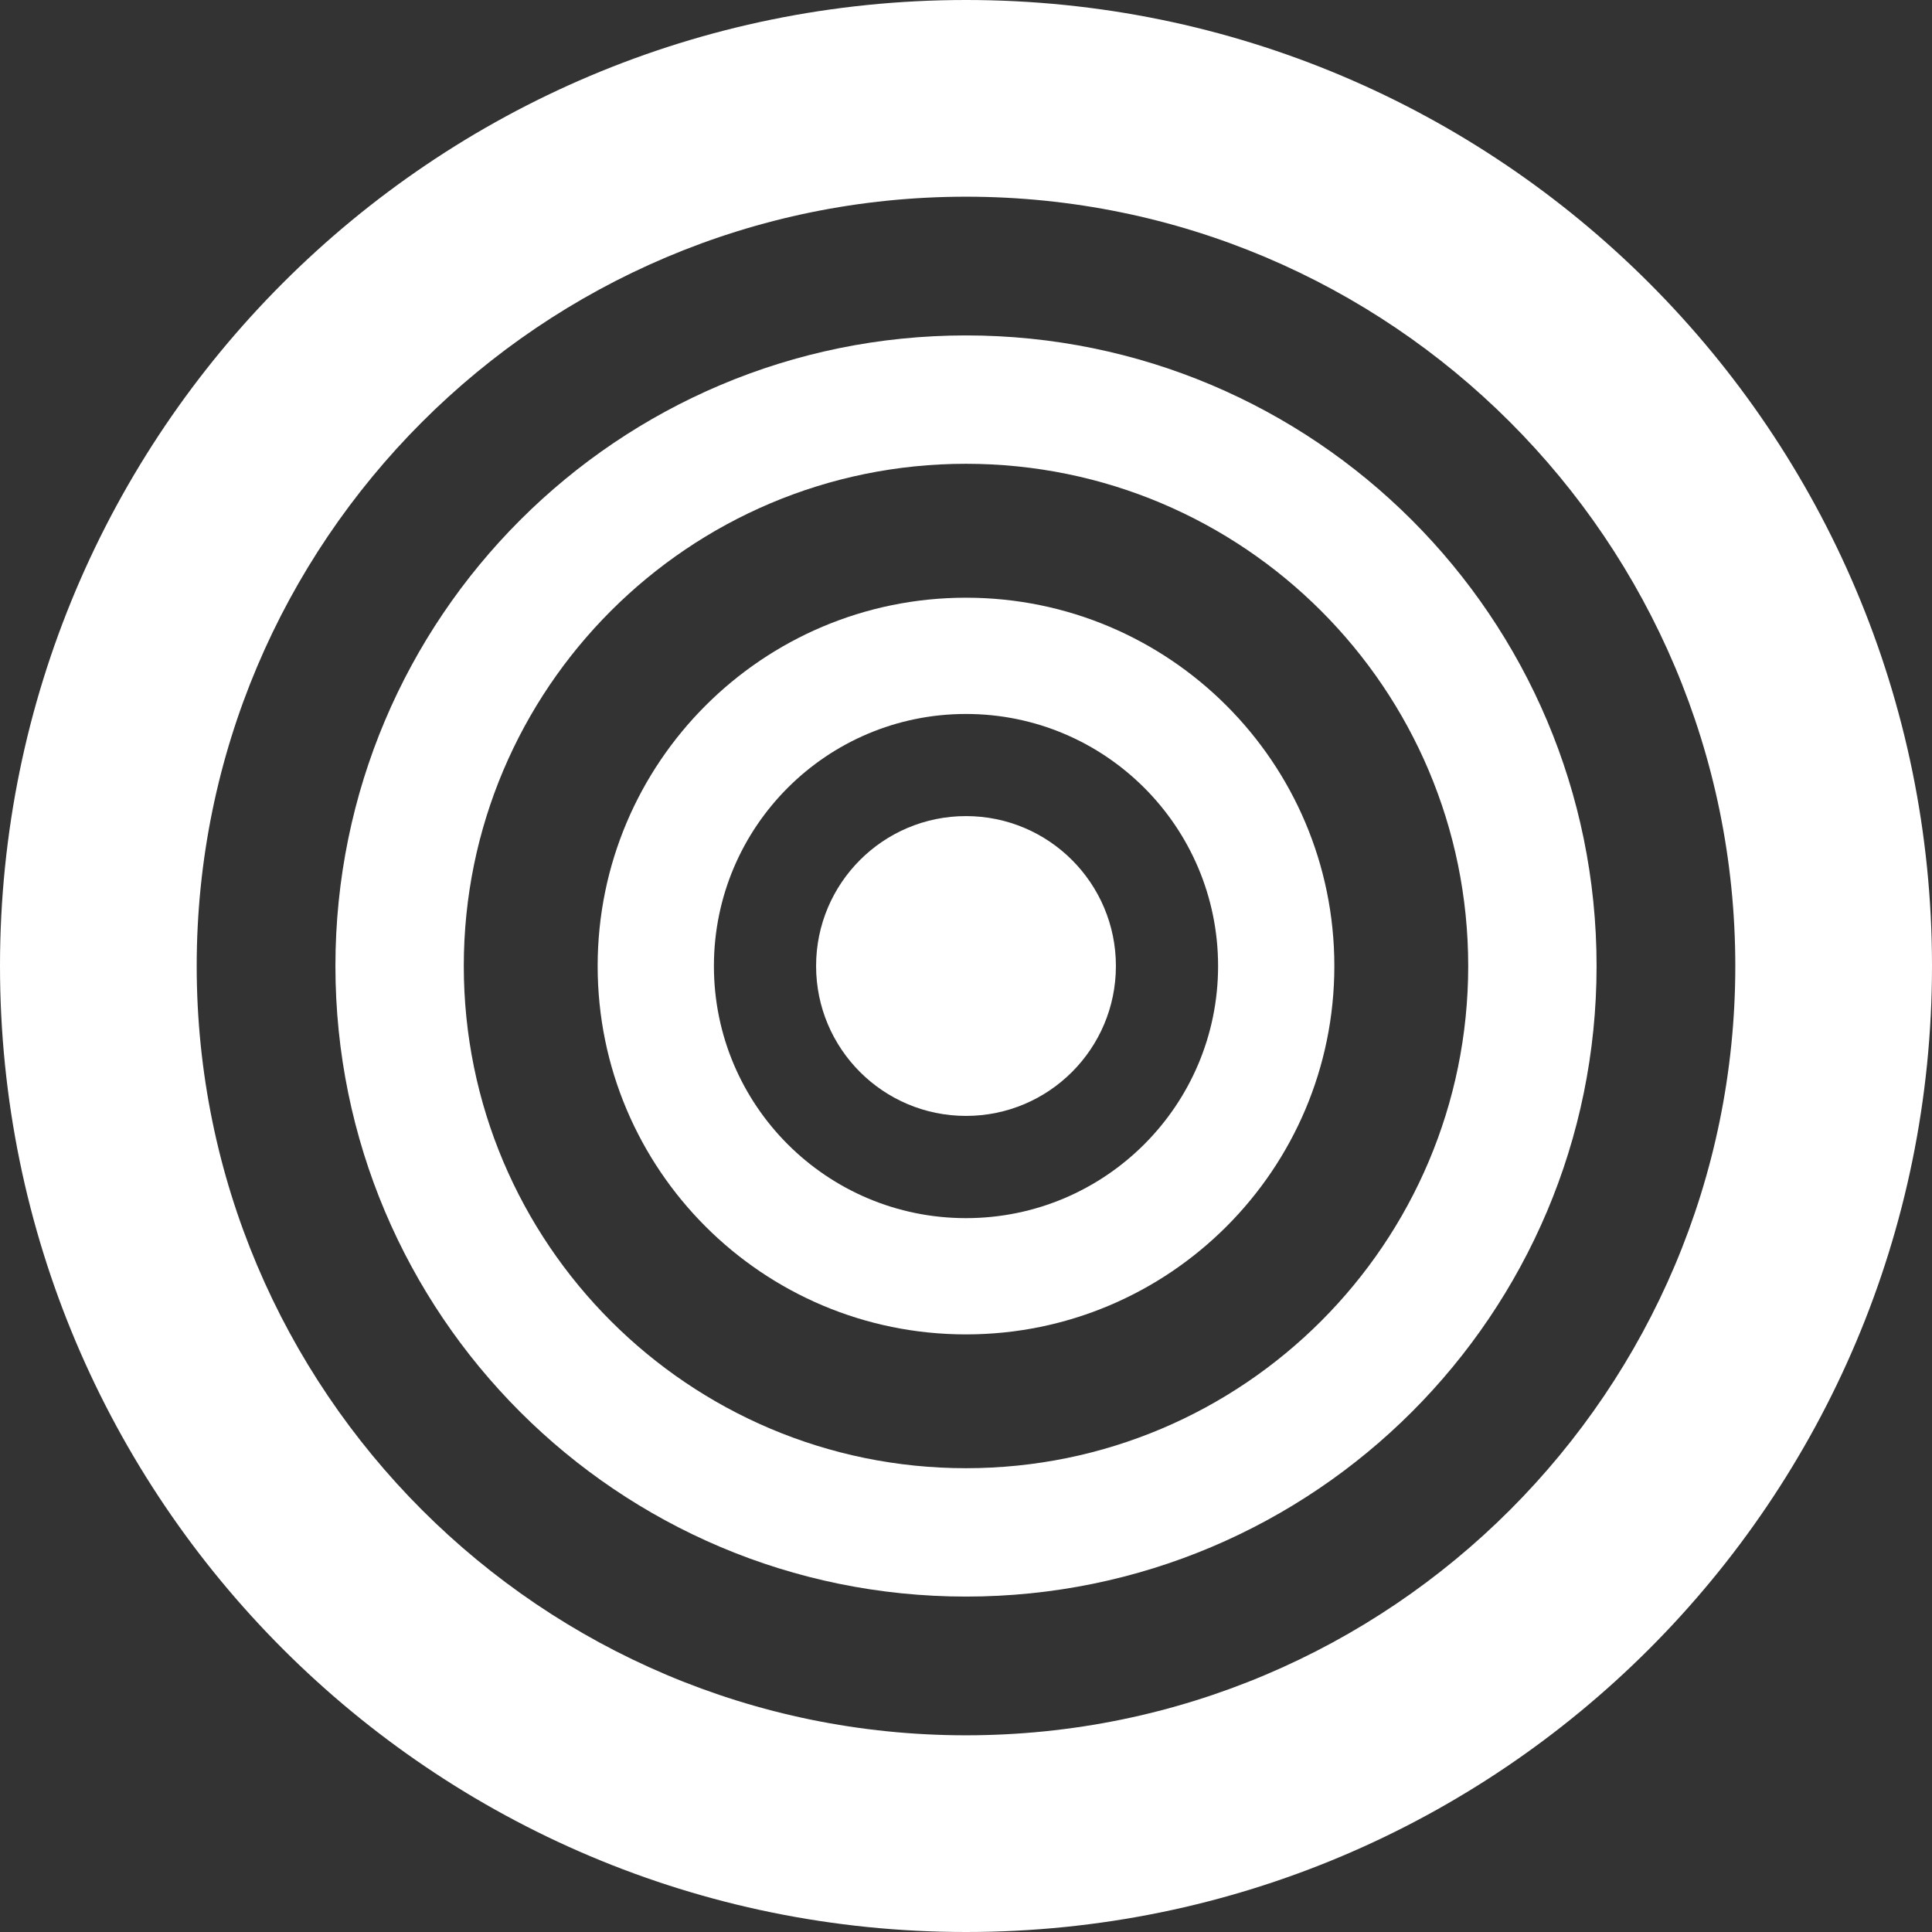
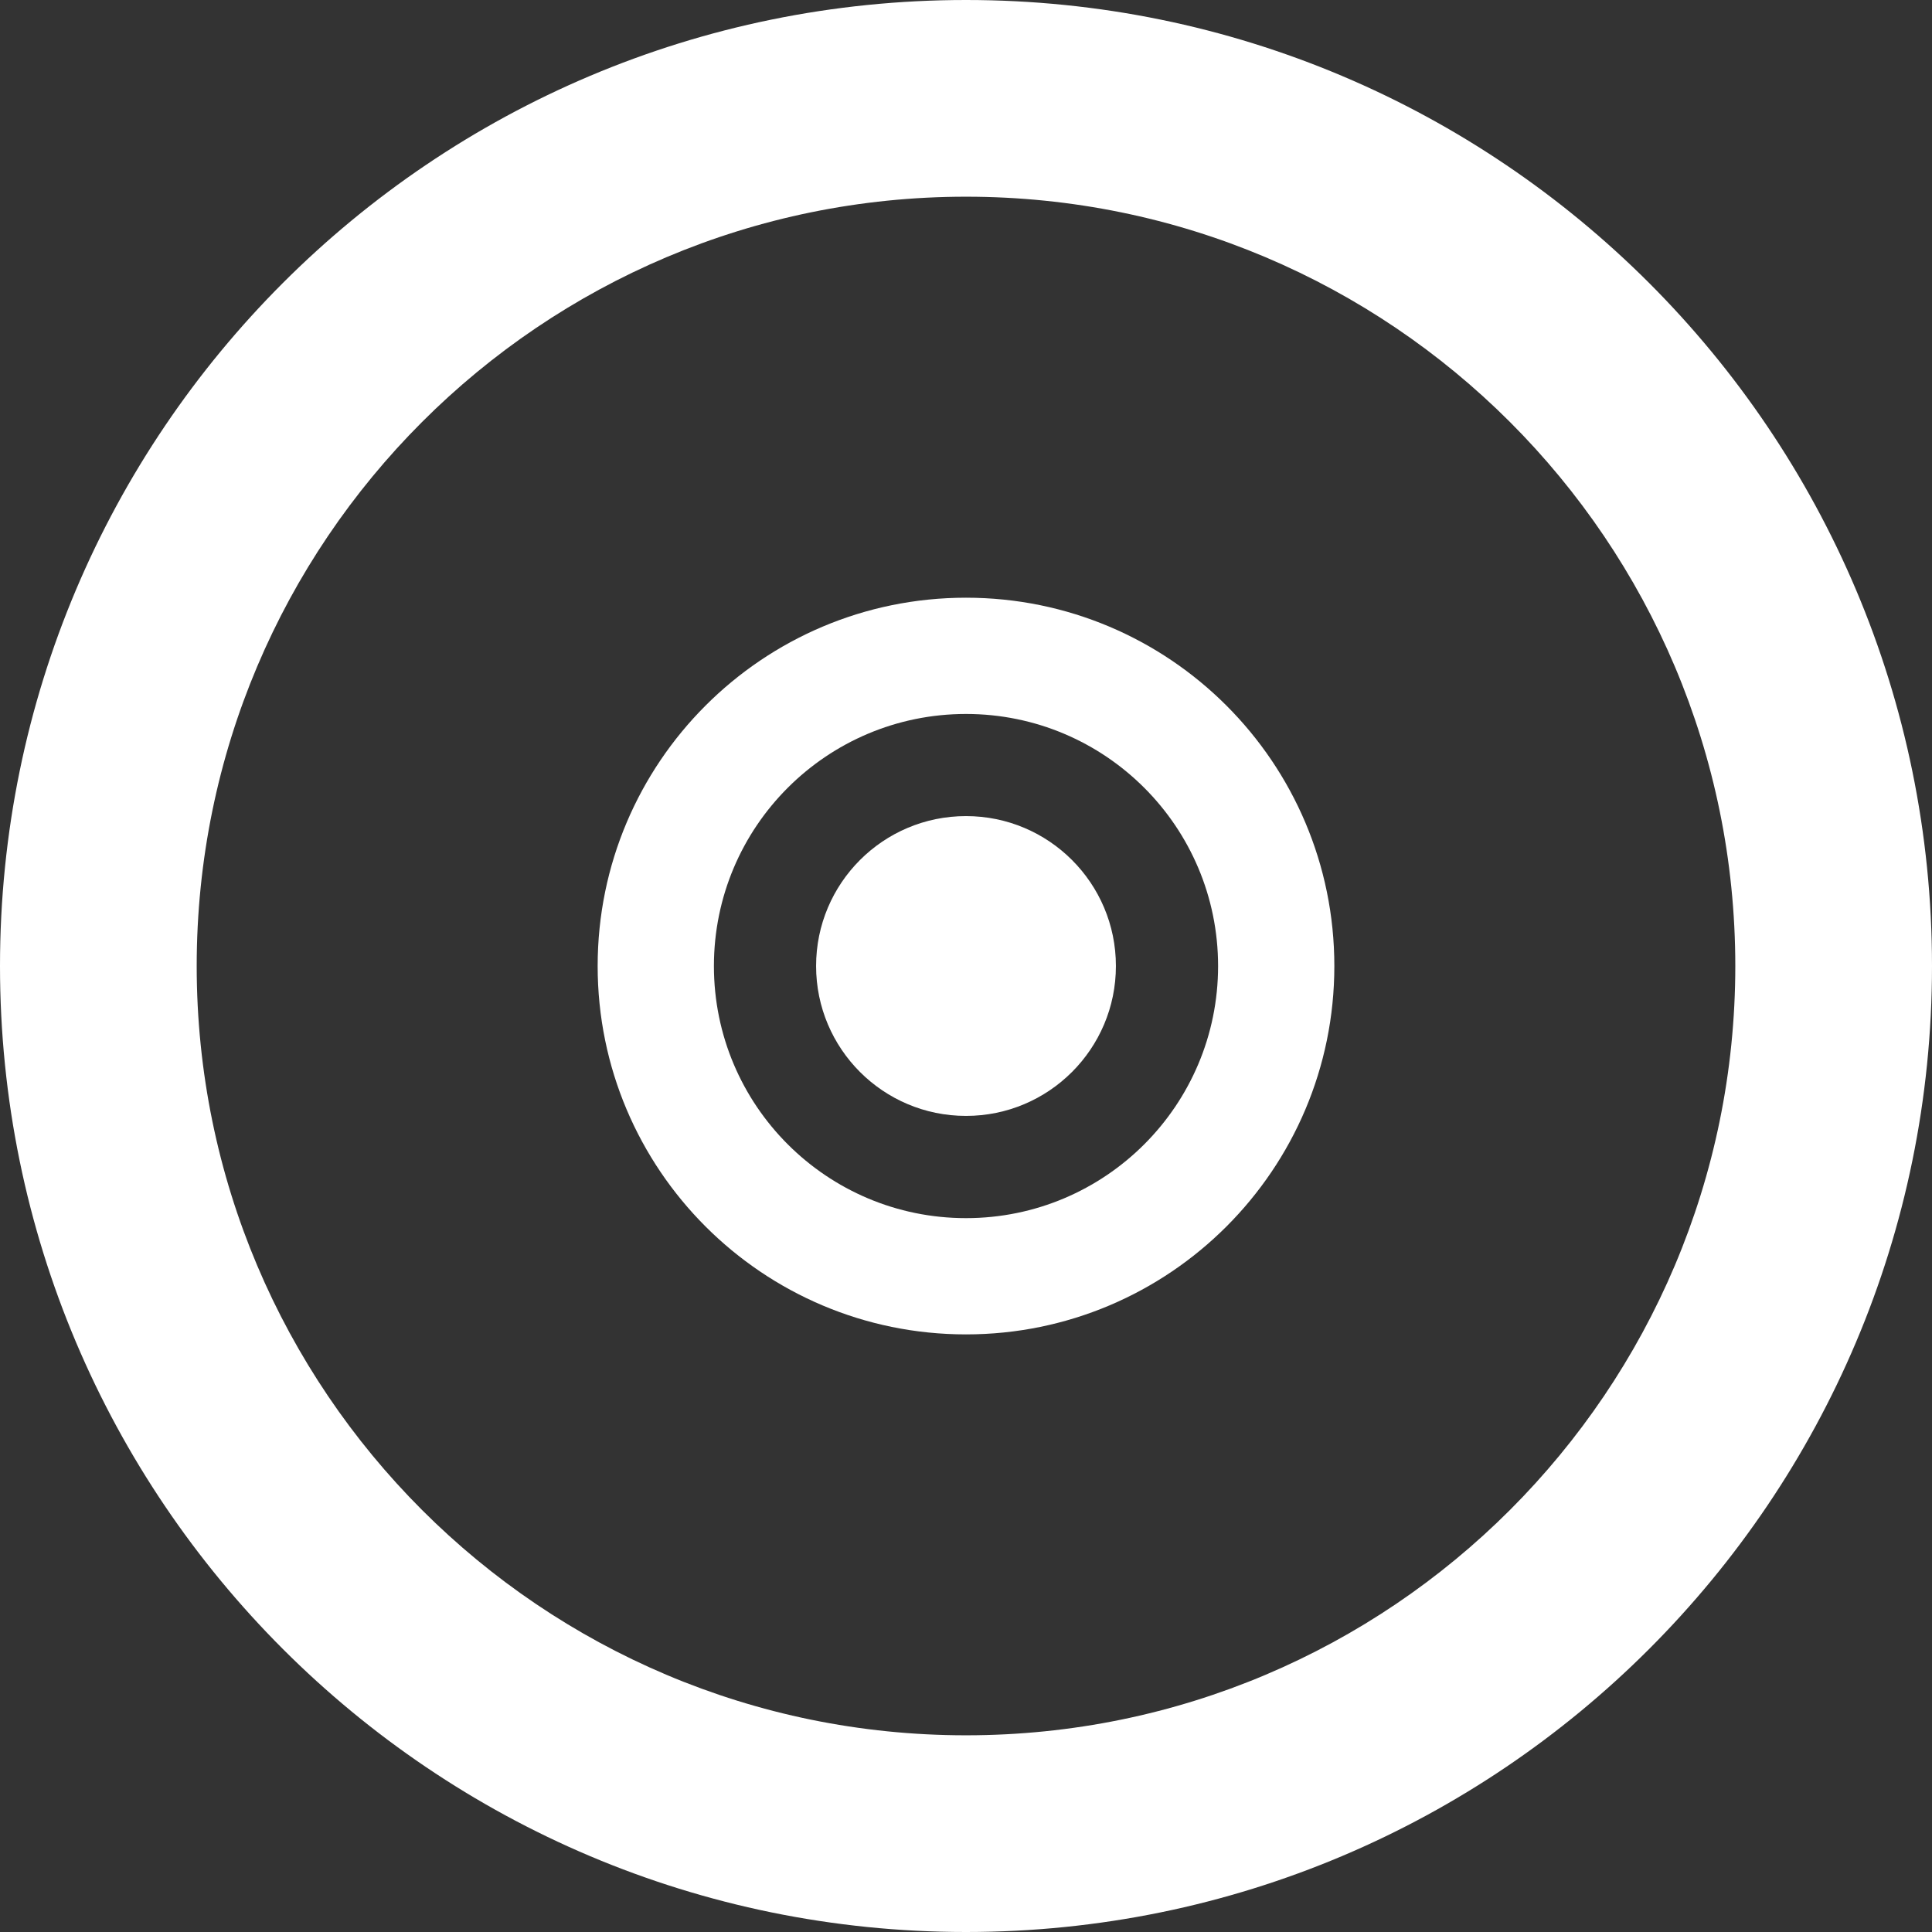
<svg xmlns="http://www.w3.org/2000/svg" viewBox="0 0 373.24 373.24">
  <rect x="0" y="0" width="373.24" height="373.24" fill="#333333" stroke="none" />
  <defs>
    <style>.d{fill:none;}.e{fill:#fff;}</style>
  </defs>
  <g id="a" />
  <g id="b">
    <g id="c">
      <g>
-         <path class="d" d="M186.62,89.6c-53.58,0-97.02,43.44-97.02,97.02s43.44,97.02,97.02,97.02,97.02-43.44,97.02-97.02-43.44-97.02-97.02-97.02Zm0,168.17c-39.3,0-71.16-31.86-71.16-71.16s31.86-71.16,71.16-71.16,71.16,31.86,71.16,71.16-31.86,71.16-71.16,71.16Z" />
-         <path class="d" d="M186.62,38c-82.08,0-148.62,66.54-148.62,148.62s66.54,148.62,148.62,148.62,148.62-66.54,148.62-148.62S268.7,38,186.62,38Zm0,270.44c-67.28,0-121.82-54.54-121.82-121.82s54.54-121.82,121.82-121.82,121.82,54.54,121.82,121.82-54.54,121.82-121.82,121.82Z" />
        <path class="e" d="M186.62,0C83.55,0,0,83.55,0,186.62s83.55,186.62,186.62,186.62,186.62-83.55,186.62-186.62S289.69,0,186.62,0Zm0,335.24c-82.08,0-148.62-66.54-148.62-148.62S104.54,38,186.62,38s148.62,66.54,148.62,148.62-66.54,148.62-148.62,148.62Z" />
-         <path class="e" d="M186.62,64.8c-67.28,0-121.82,54.54-121.82,121.82s54.54,121.82,121.82,121.82,121.82-54.54,121.82-121.82-54.54-121.82-121.82-121.82Zm0,218.84c-53.58,0-97.02-43.44-97.02-97.02s43.44-97.02,97.02-97.02,97.02,43.44,97.02,97.02-43.44,97.02-97.02,97.02Z" />
        <path class="e" d="M186.62,115.47c-39.3,0-71.16,31.86-71.16,71.16s31.86,71.16,71.16,71.16,71.16-31.86,71.16-71.16-31.86-71.16-71.16-71.16Zm0,119.86c-26.9,0-48.7-21.8-48.7-48.7s21.8-48.7,48.7-48.7,48.7,21.8,48.7,48.7-21.8,48.7-48.7,48.7Z" />
-         <circle class="d" cx="186.62" cy="186.62" r="48.7" />
        <circle class="e" cx="186.62" cy="186.62" r="28.96" />
      </g>
    </g>
  </g>
</svg>